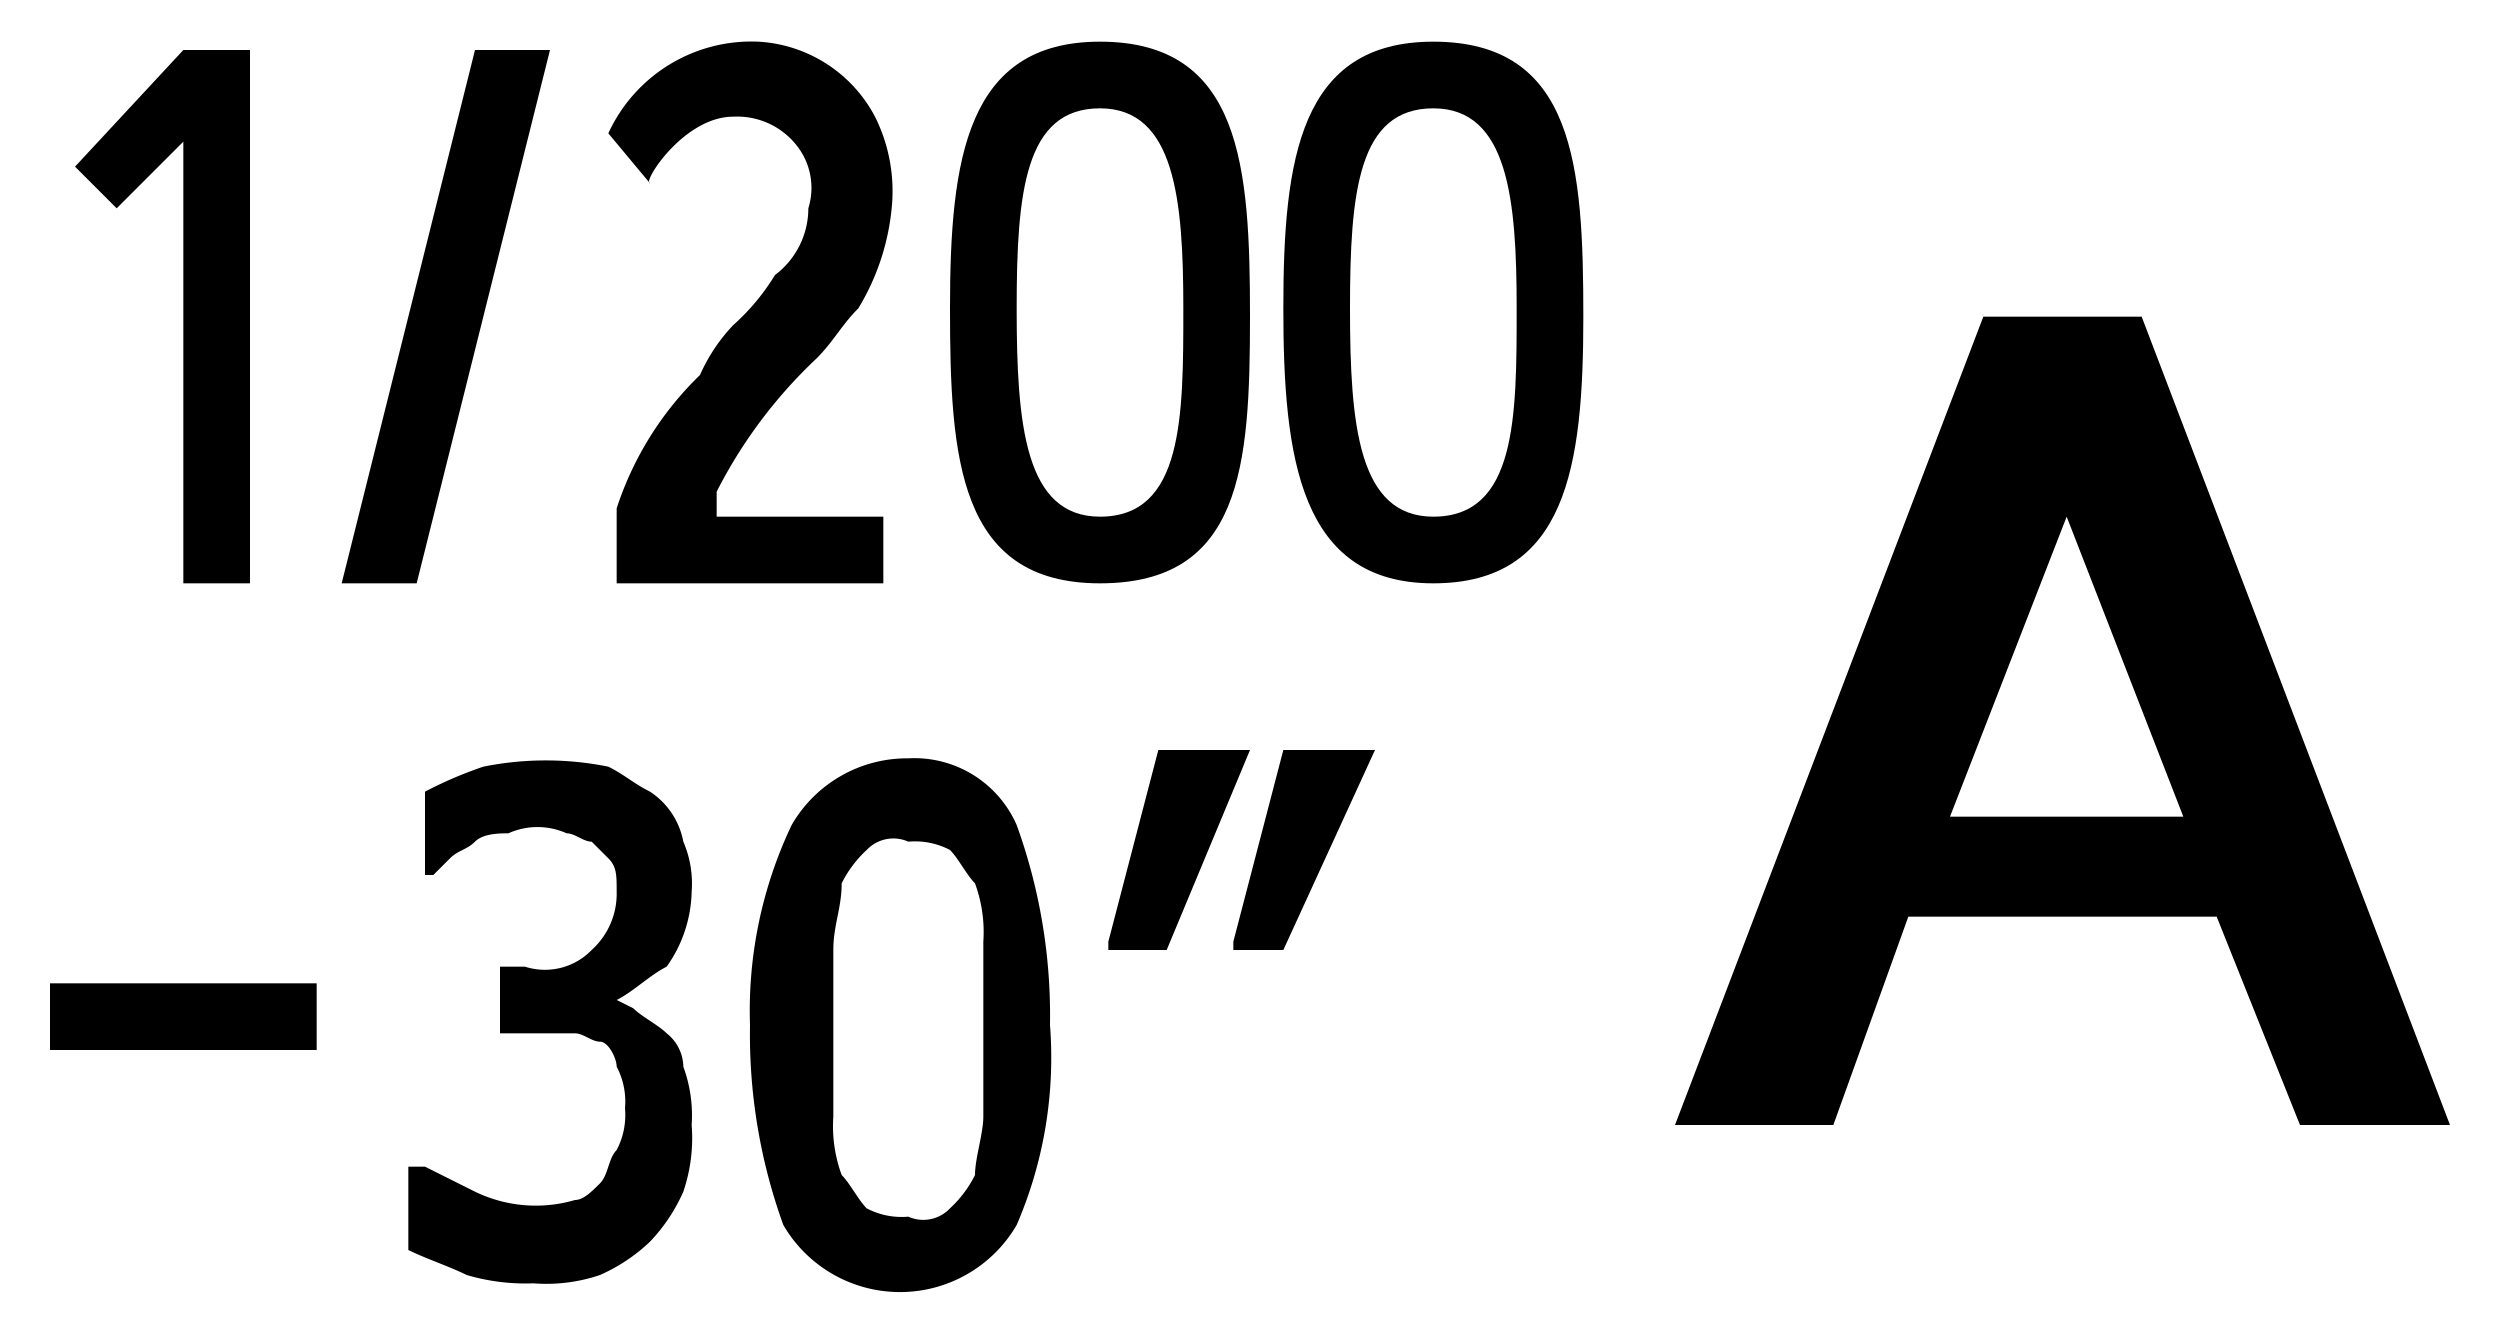
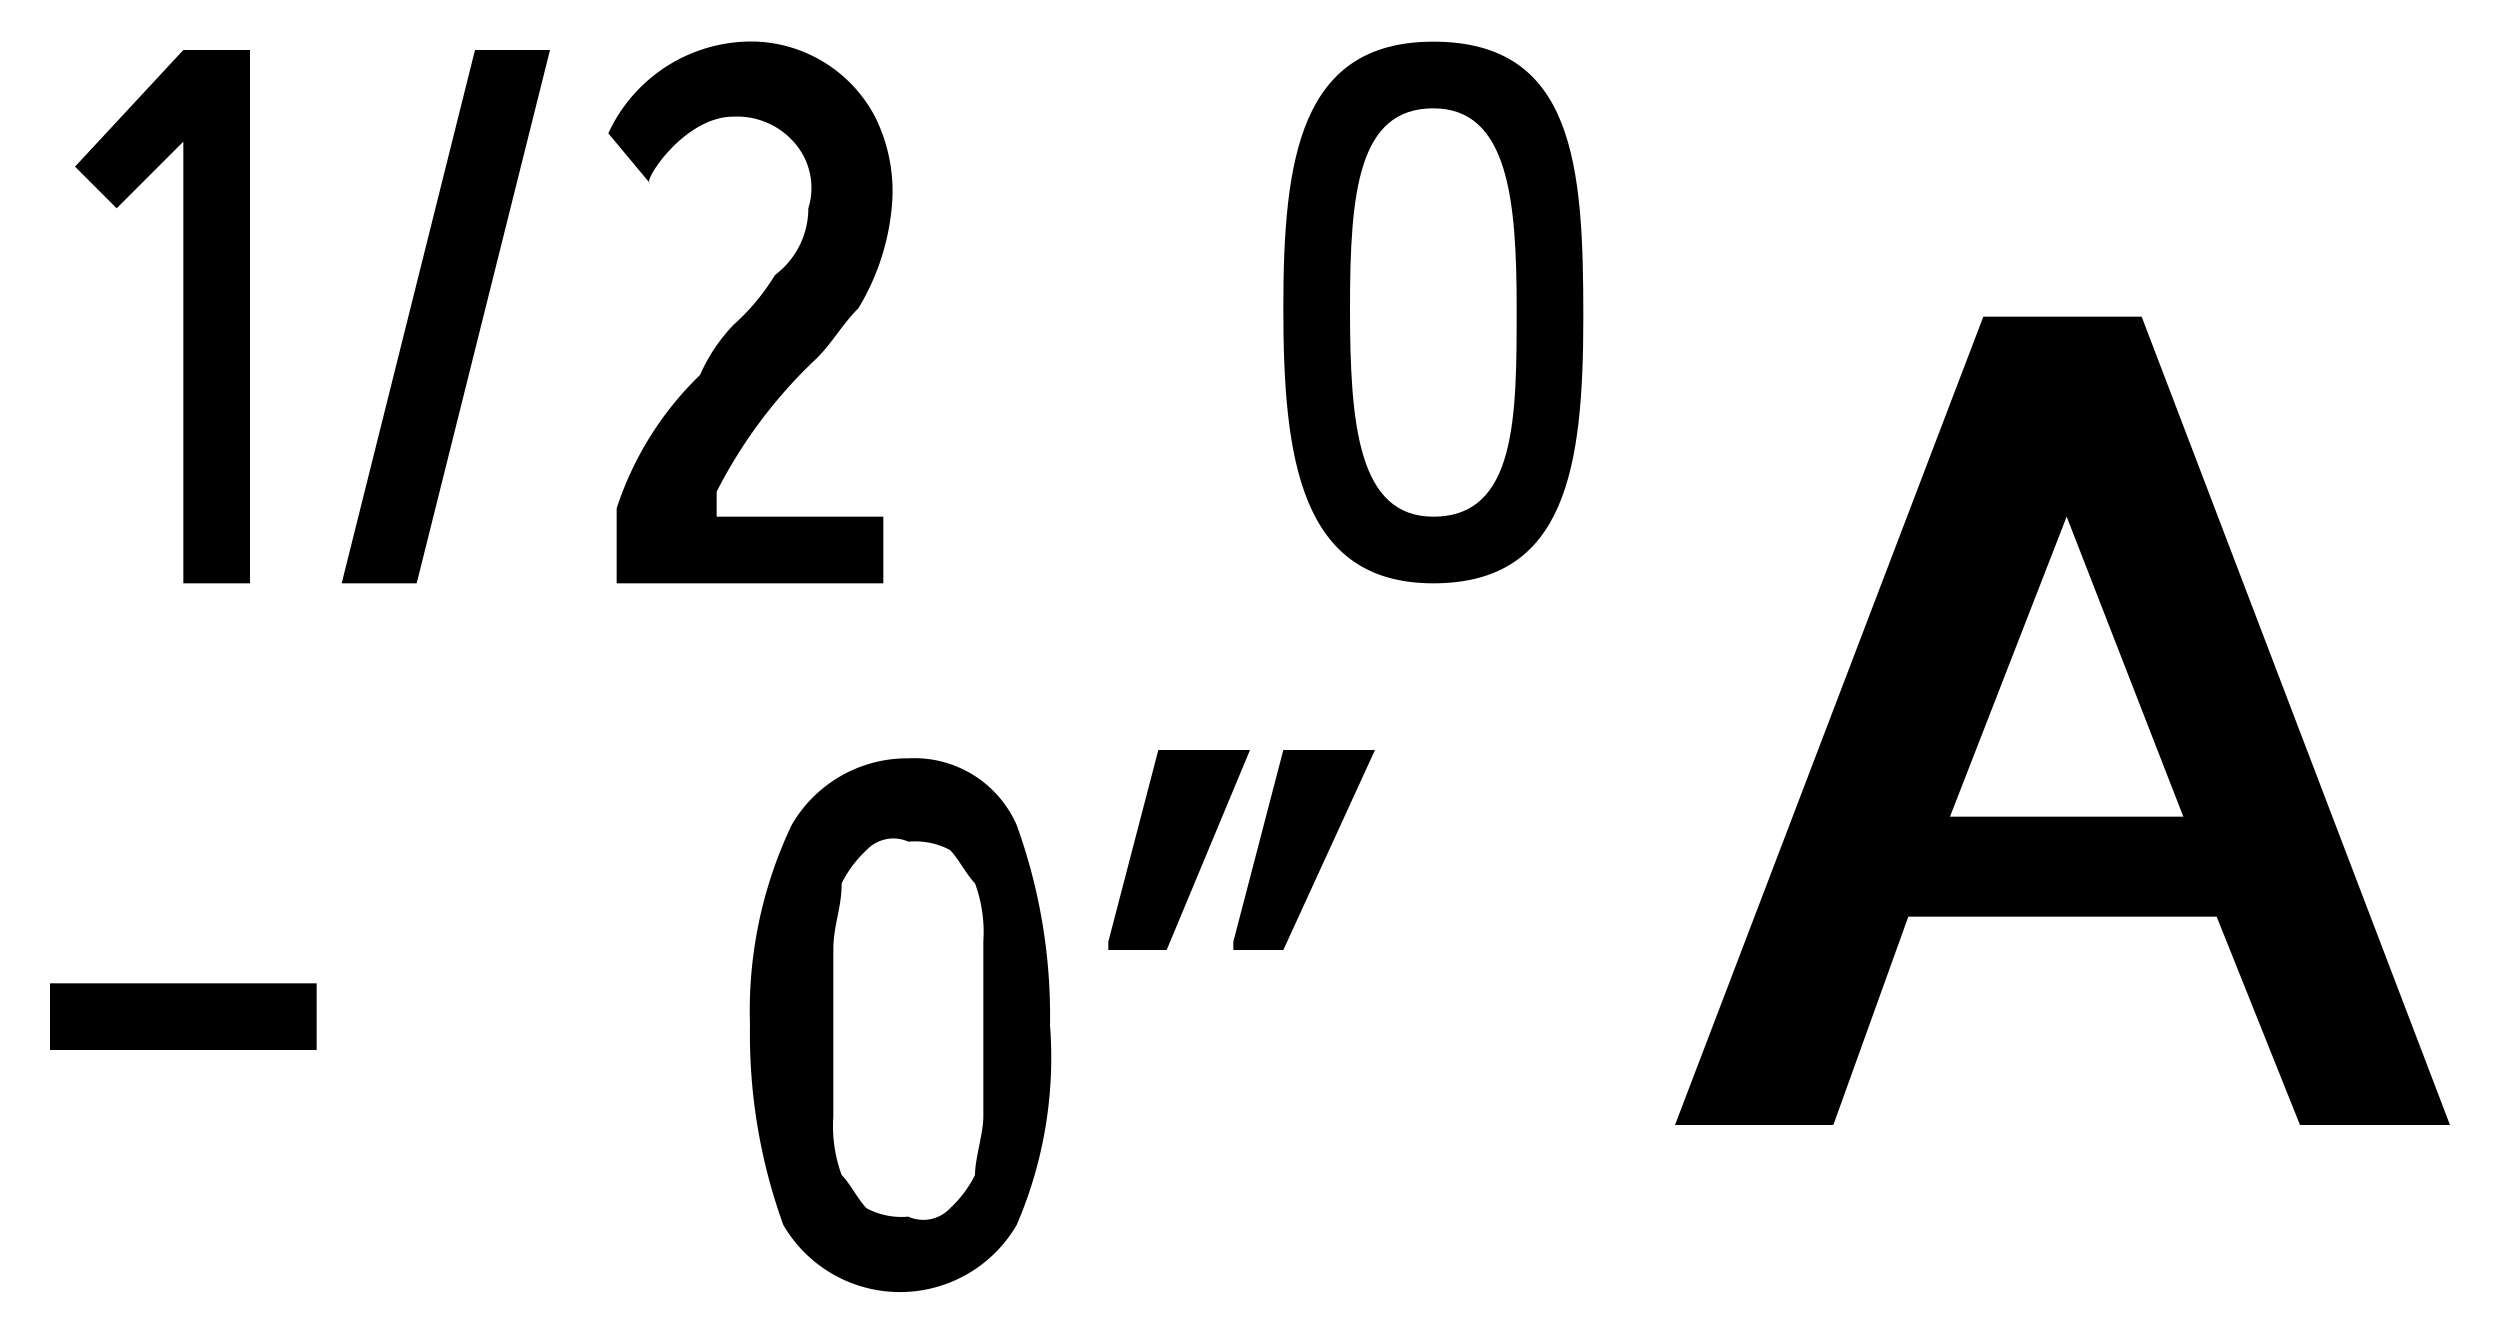
<svg xmlns="http://www.w3.org/2000/svg" id="icon" width="30" height="16" viewBox="0 0 30 16">
  <defs>
    <style>
      .cls-1 {
        fill: none;
      }
    </style>
  </defs>
  <title>icon_flash-ssAv-200-30A</title>
  <g>
-     <path d="M13.2.5c-1.6,0-1.8,1.4-1.8,3.2S11.5,7,13.2,7,15,5.6,15,3.8,14.9.5,13.2.5Zm0,5.7c-.9,0-1-1.1-1-2.5s.1-2.4,1-2.4,1,1.1,1,2.4S14.2,6.2,13.2,6.2Z" />
    <path d="M17.2.5c-1.6,0-1.8,1.4-1.8,3.2S15.6,7,17.2,7,19,5.6,19,3.8,18.9.5,17.2.5Zm0,5.7c-.9,0-1-1.1-1-2.5s.1-2.4,1-2.4,1,1.1,1,2.4,0,2.5-1,2.5Z" />
    <g>
      <path d="M25.7,3.8H23.8l-3.7,9.7H22l.9-2.5h3.7l1,2.5h1.8Zm-2.3,6,1.4-3.6,1.4,3.6Z" />
      <polygon points="2.2 1.7 2.2 7 3 7 3 0.6 2.2 0.6 0.9 2 1.4 2.5 2.2 1.7" />
      <polygon points="6.6 0.6 5.7 0.6 4.1 7 5 7 6.6 0.6" />
      <path d="M8.8,1.4a.91.91,0,0,1,.8.4.82.82,0,0,1,.1.7,1,1,0,0,1-.4.8,2.65,2.65,0,0,1-.5.6,2.09,2.09,0,0,0-.4.6,3.91,3.91,0,0,0-1,1.6V7h3.2V6.2h-2V5.9A5.81,5.81,0,0,1,9.8,4.3c.2-.2.3-.4.5-.6a2.84,2.84,0,0,0,.4-1.2,2,2,0,0,0-.2-1.1A1.69,1.69,0,0,0,9.1.5,1.89,1.89,0,0,0,7.3,1.6l.5.6C7.7,2.2,8.2,1.4,8.8,1.4Z" />
      <rect x="0.6" y="11.8" width="3.2" height="0.8" />
-       <path d="M8,12.4c-.1-.1-.3-.2-.4-.3L7.4,12c.2-.1.4-.3.6-.4a1.61,1.61,0,0,0,.3-.9,1.27,1.27,0,0,0-.1-.6.92.92,0,0,0-.4-.6c-.2-.1-.3-.2-.5-.3a3.79,3.79,0,0,0-1.5,0,4.88,4.88,0,0,0-.7.3h0v1h.1l.2-.2c.1-.1.2-.1.3-.2s.3-.1.4-.1a.85.85,0,0,1,.7,0c.1,0,.2.1.3.1l.2.2c.1.1.1.2.1.4a.91.91,0,0,1-.3.7.78.78,0,0,1-.8.2H6v.8h.9c.1,0,.2.1.3.1s.2.2.2.3a.9.9,0,0,1,.1.5.9.9,0,0,1-.1.5c-.1.1-.1.3-.2.4s-.2.2-.3.2a1.67,1.67,0,0,1-1.2-.1L5.1,14H4.9v1h0c.2.1.5.2.7.3a2.49,2.49,0,0,0,.8.1,2,2,0,0,0,.8-.1,2.09,2.09,0,0,0,.6-.4,2.09,2.09,0,0,0,.4-.6,2,2,0,0,0,.1-.8,1.7,1.7,0,0,0-.1-.7A.52.52,0,0,0,8,12.4Z" />
      <path d="M10.9,9.1a1.6,1.6,0,0,0-1.4.8A5.19,5.19,0,0,0,9,12.3a6.72,6.72,0,0,0,.4,2.4,1.62,1.62,0,0,0,2.8,0,5.07,5.07,0,0,0,.4-2.4,6.72,6.72,0,0,0-.4-2.4A1.34,1.34,0,0,0,10.9,9.1Zm.9,4.3c0,.2-.1.5-.1.7a1.38,1.38,0,0,1-.3.4.44.44,0,0,1-.5.1.9.9,0,0,1-.5-.1c-.1-.1-.2-.3-.3-.4a1.7,1.7,0,0,1-.1-.7v-2c0-.3.1-.5.1-.8a1.38,1.38,0,0,1,.3-.4.44.44,0,0,1,.5-.1.9.9,0,0,1,.5.1c.1.1.2.3.3.4a1.7,1.7,0,0,1,.1.7v2.1Z" />
      <polygon points="13.9 9 13.3 11.3 13.3 11.4 14 11.4 15 9 13.9 9" />
      <polygon points="14.8 11.3 14.8 11.4 15.4 11.4 16.5 9 15.4 9 14.8 11.3" />
    </g>
  </g>
-   <rect class="cls-1" width="30" height="16" />
</svg>